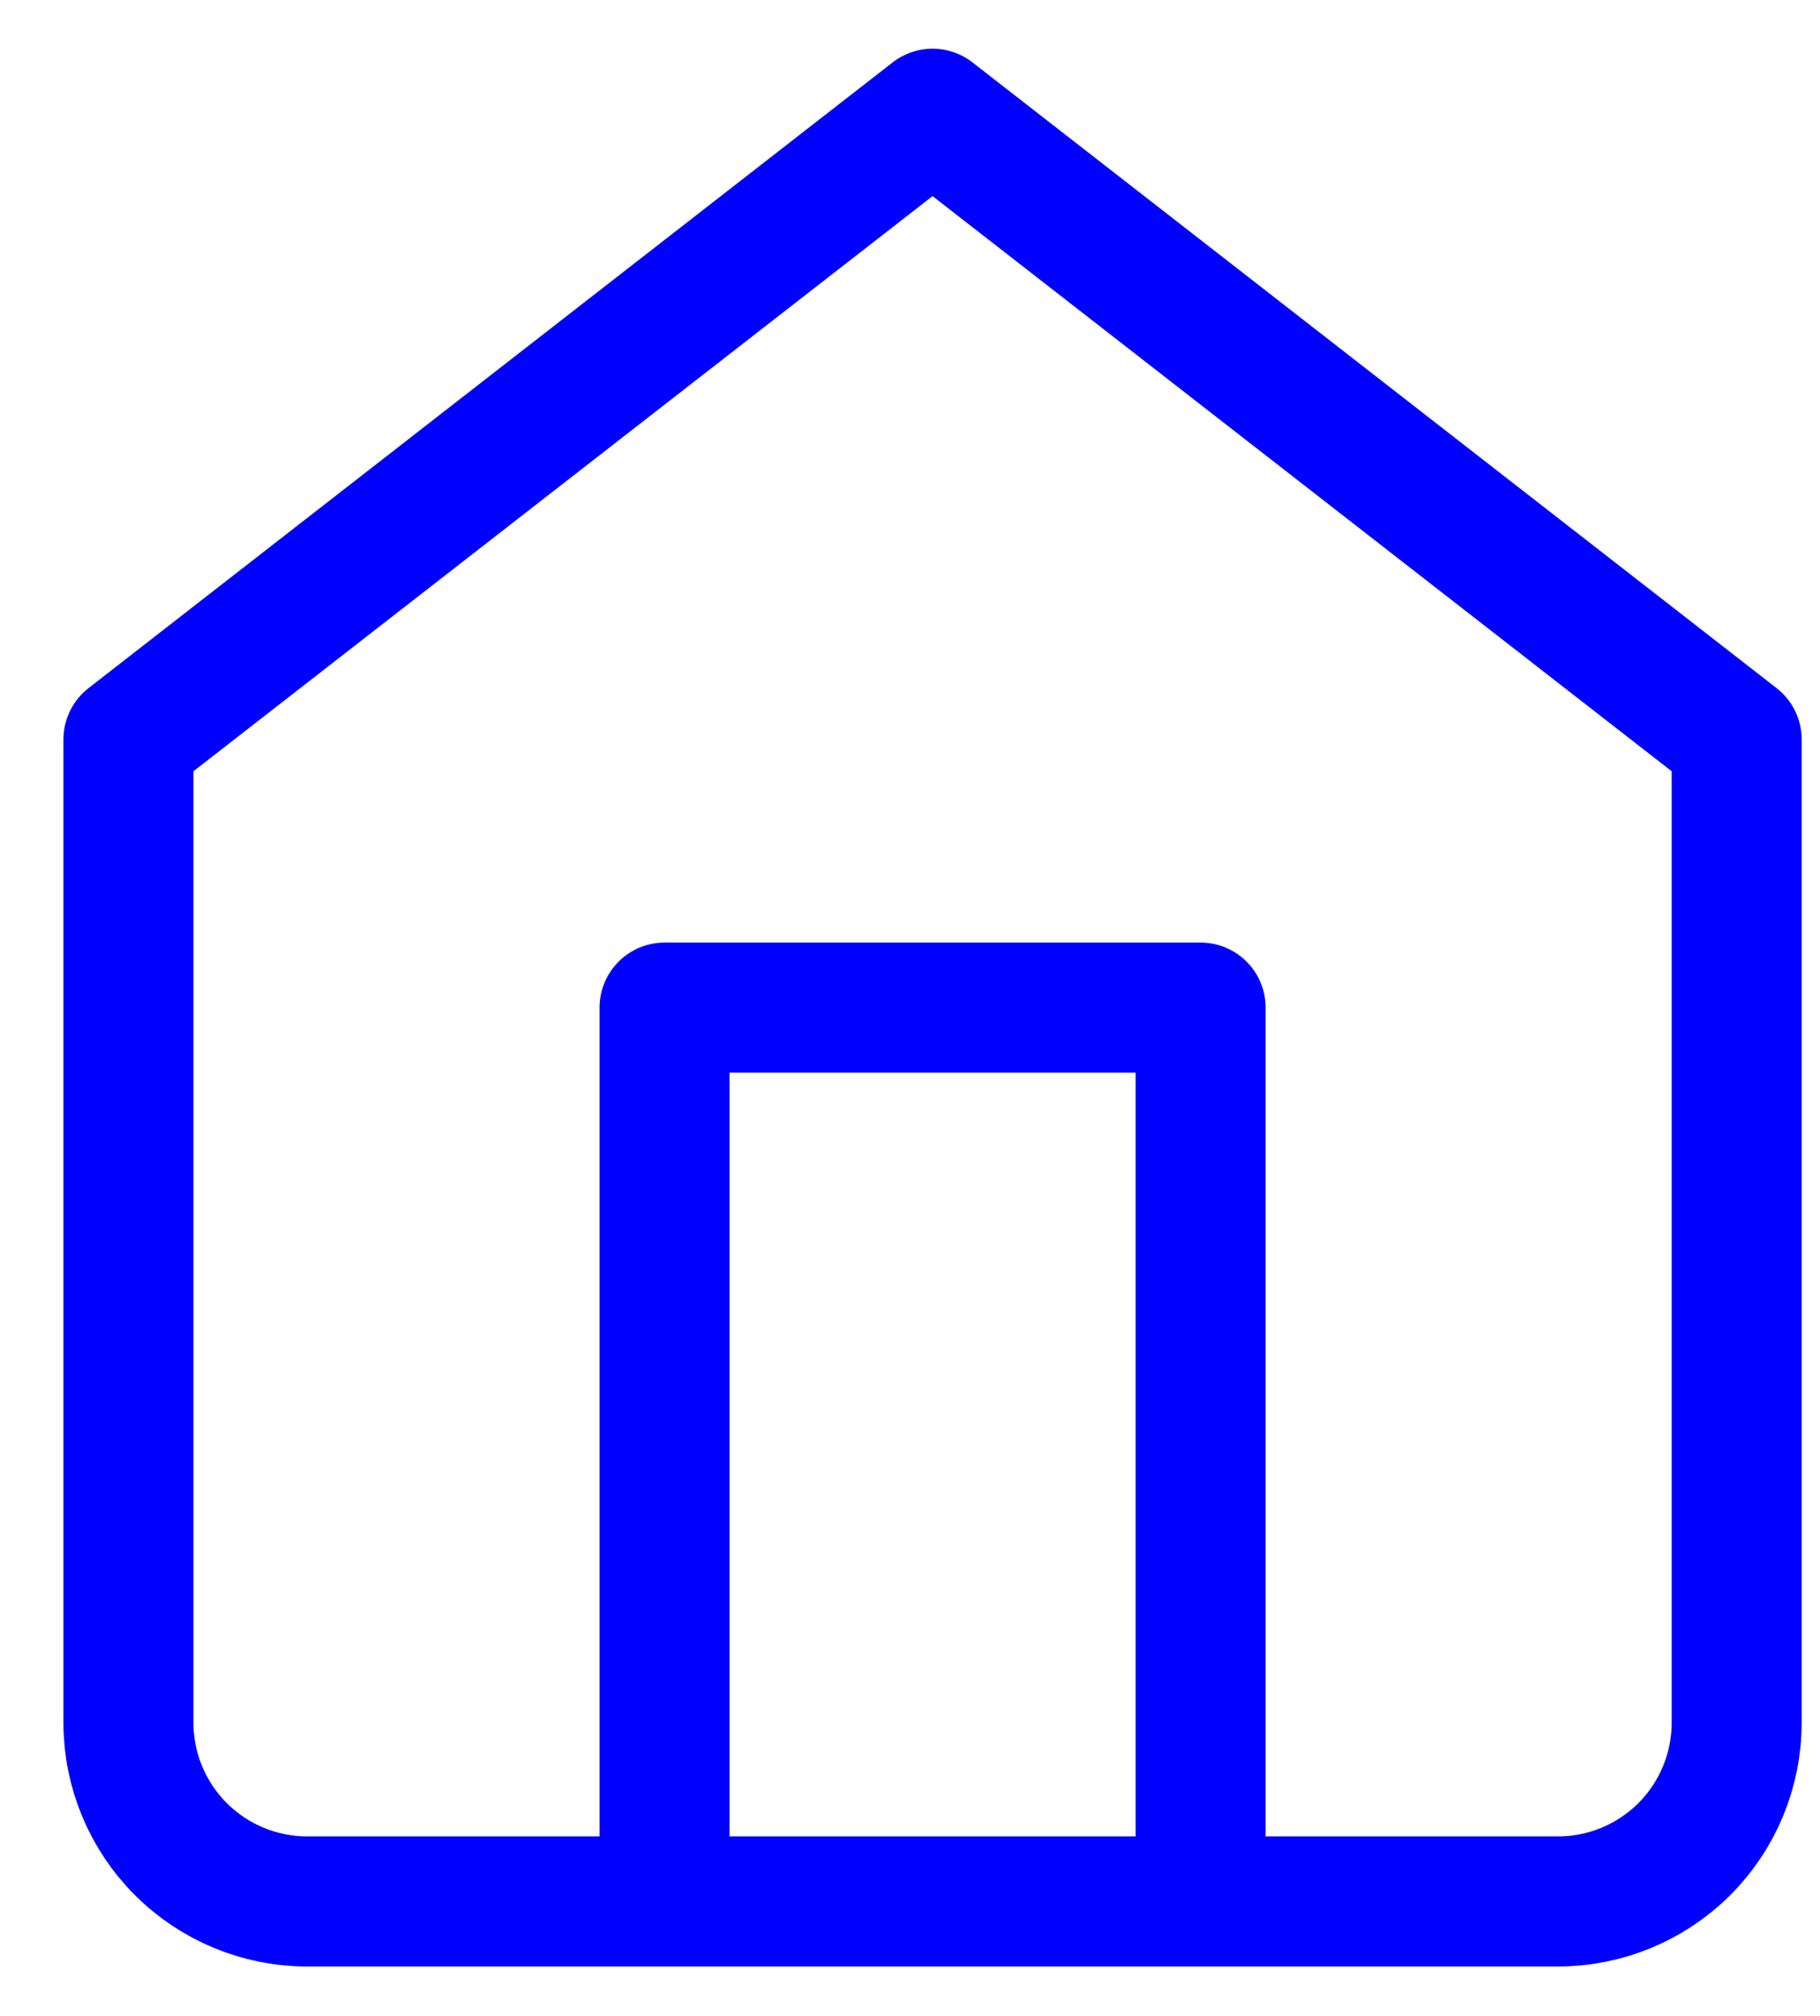
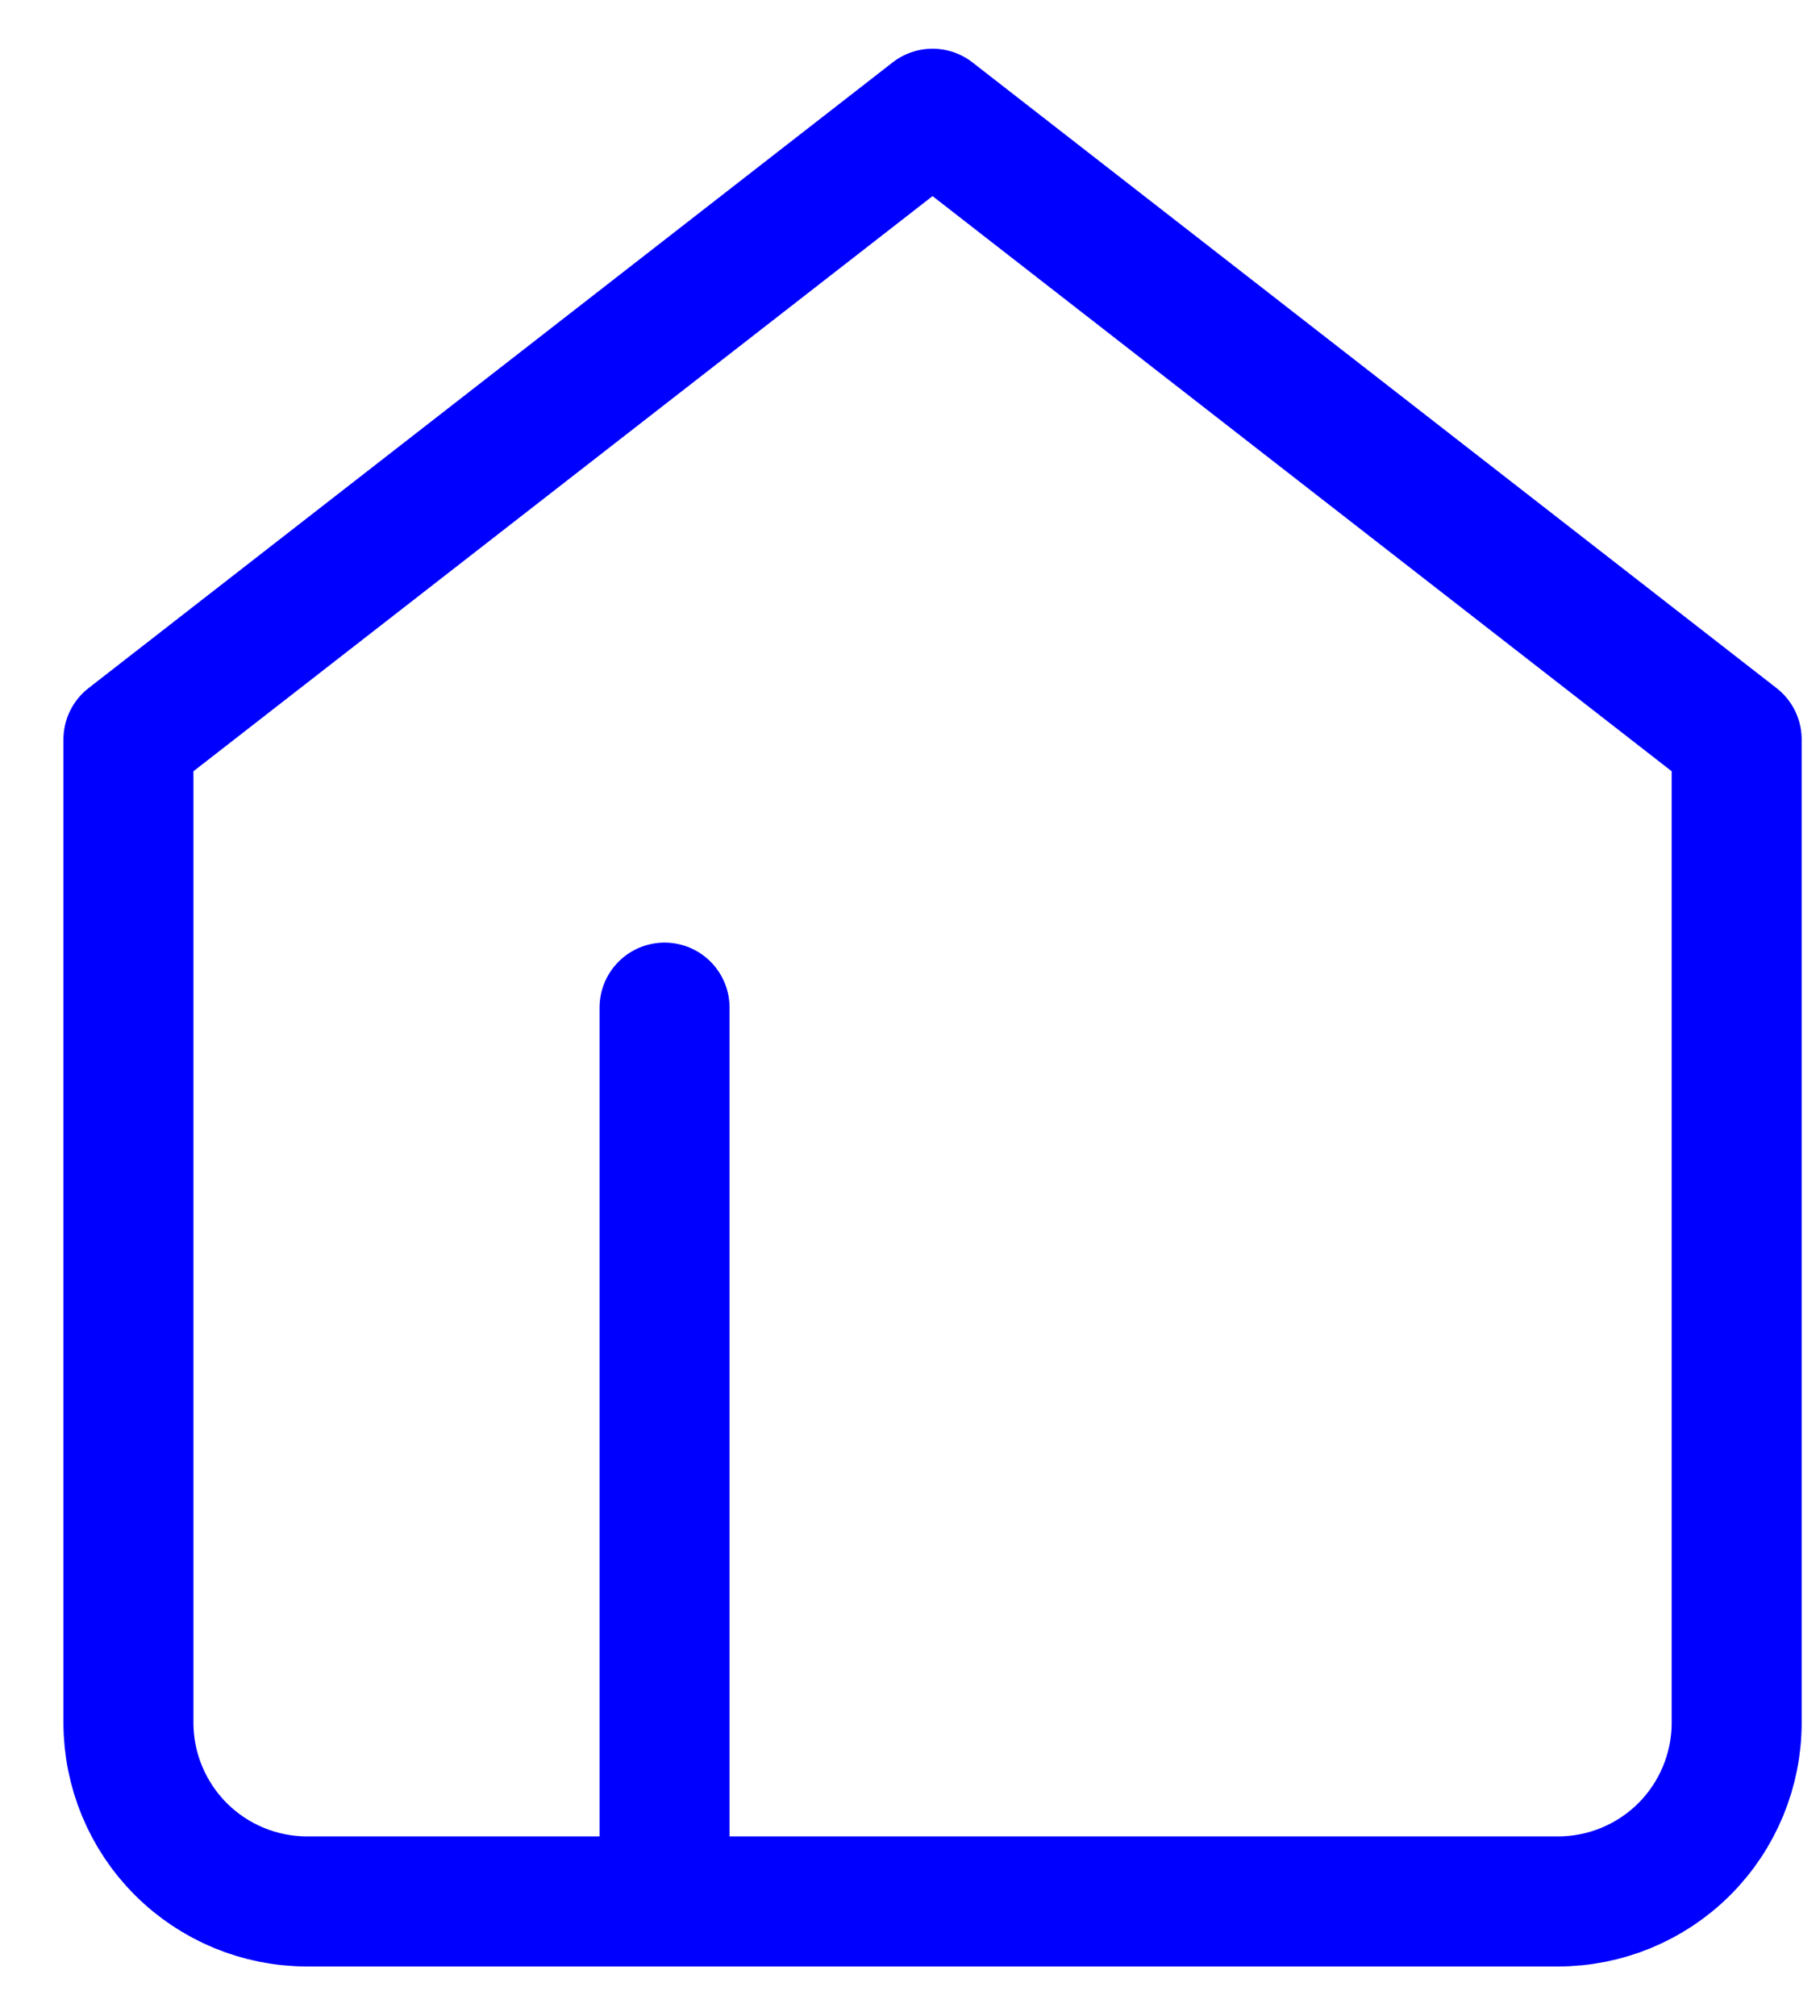
<svg xmlns="http://www.w3.org/2000/svg" width="28" height="31" viewBox="0 0 28 31" fill="none">
-   <path d="M10.224 29.24V15.495H18.471V29.24M1.976 11.371L14.347 1.749L26.718 11.371V26.491C26.718 27.22 26.429 27.919 25.913 28.435C25.398 28.95 24.698 29.24 23.969 29.24H4.725C3.996 29.24 3.297 28.95 2.782 28.435C2.266 27.919 1.976 27.22 1.976 26.491V11.371Z" stroke="#0000FF" stroke-width="2" stroke-linecap="round" stroke-linejoin="round" />
+   <path d="M10.224 29.24V15.495V29.24M1.976 11.371L14.347 1.749L26.718 11.371V26.491C26.718 27.22 26.429 27.919 25.913 28.435C25.398 28.95 24.698 29.24 23.969 29.24H4.725C3.996 29.24 3.297 28.95 2.782 28.435C2.266 27.919 1.976 27.22 1.976 26.491V11.371Z" stroke="#0000FF" stroke-width="2" stroke-linecap="round" stroke-linejoin="round" />
</svg>